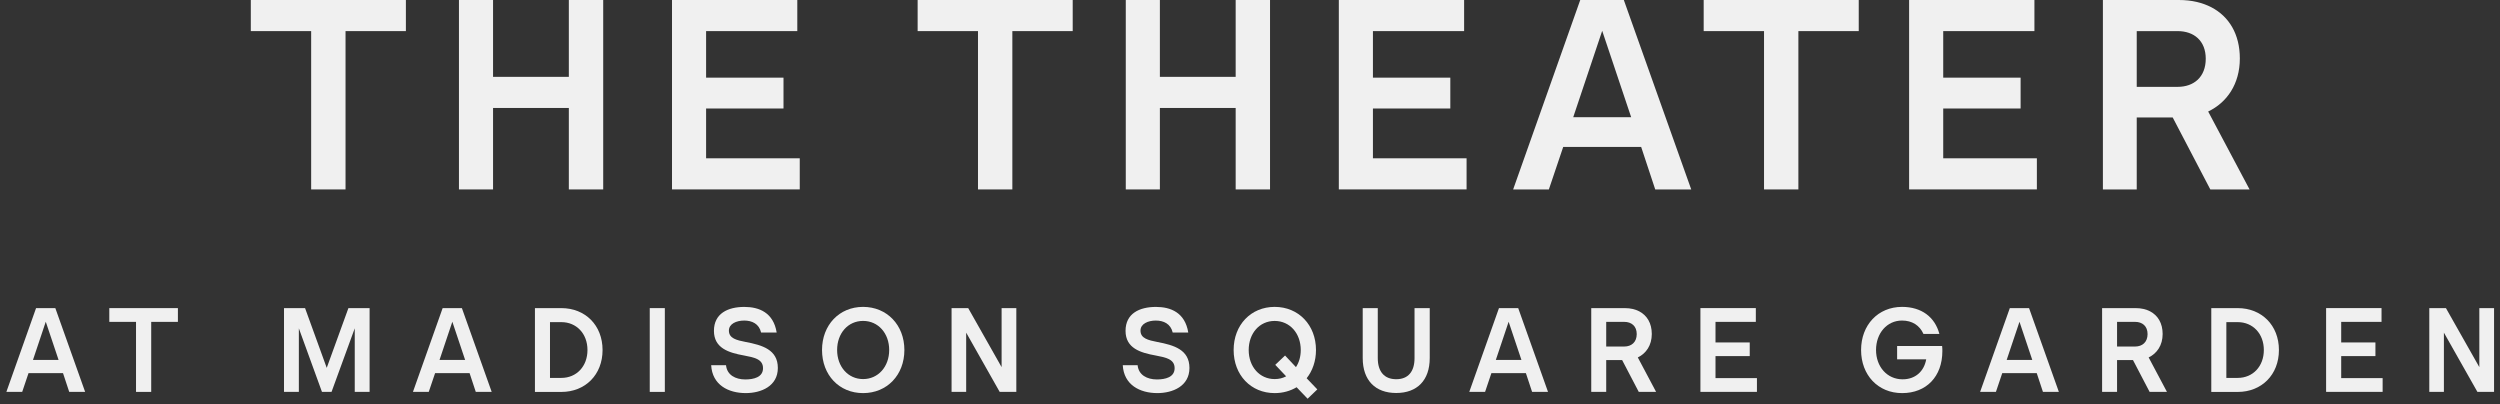
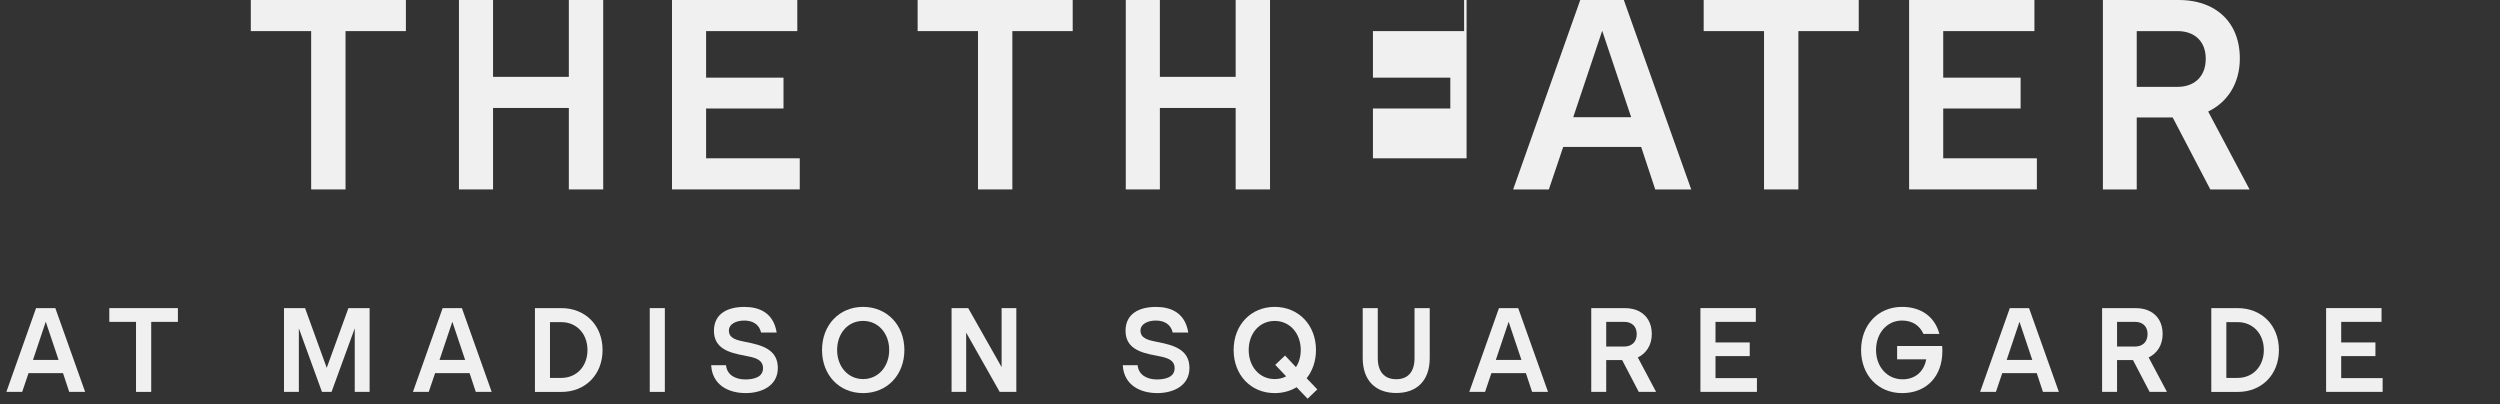
<svg xmlns="http://www.w3.org/2000/svg" width="198" height="32" viewBox="0 0 198 32" fill="none">
  <rect x="0" y="0" width="198" height="32" fill="#333333" stroke="none" />
  <g clip-path="url(#clip0_3005_98209)">
    <path d="M72.677 2.464V0H84.958V2.464H80.178V15.003H77.457V2.464H72.677Z" fill="#F0F0F0" />
    <path d="M91.862 0V6.087H97.865V0H100.586V15.003H97.865V8.551H91.862V15.003H89.162V0H91.862Z" fill="#F0F0F0" />
-     <path d="M115.958 0V2.464H108.736V6.15H114.865V8.593H108.736V12.537H116.153V15.001H106.035V0H115.958Z" fill="#F0F0F0" />
+     <path d="M115.958 0V2.464H108.736V6.15H114.865V8.593H108.736V12.537H116.153V15.001V0H115.958Z" fill="#F0F0F0" />
    <path d="M19.864 2.464V0H32.146V2.464H27.366V15.003H24.644V2.464H19.864Z" fill="#F0F0F0" />
    <path d="M39.05 0V6.087H45.052V0H47.774V15.003H45.052V8.551H39.05V15.003H36.349V0H39.05Z" fill="#F0F0F0" />
    <path d="M63.146 0V2.464H55.923V6.15H62.053V8.593H55.923V12.537H63.34V15.001H53.223V0H63.146Z" fill="#F0F0F0" />
    <path d="M128.607 0L133.945 15.003H131.094L129.98 11.637H123.806L122.67 15.003H119.841L125.155 0H128.607ZM126.893 2.443L124.6 9.281H129.188L126.895 2.443H126.893Z" fill="#F0F0F0" />
    <path d="M134.931 2.464V0H147.212V2.464H142.432V15.003H139.711V2.464H134.931Z" fill="#F0F0F0" />
    <path d="M161.126 0V2.464H153.903V6.15H160.032V8.593H153.903V12.537H161.32V15.001H151.202V0H161.126Z" fill="#F0F0F0" />
    <path d="M172.552 0C173.604 0 174.437 0.215 175.145 0.578C176.538 1.307 177.395 2.7 177.395 4.63C177.395 6.665 176.367 8.124 174.887 8.832L178.166 15.005H175.058L172.079 9.305H169.229V15.005H166.55V0H172.552ZM174.695 4.651C174.695 3.216 173.751 2.464 172.465 2.464H169.229V6.879H172.465C173.751 6.879 174.695 6.108 174.695 4.649V4.651Z" fill="#F0F0F0" />
    <path d="M4.382 24.403L6.743 31.038H5.482L4.99 29.55H2.26L1.758 31.038H0.504L2.856 24.403H4.382ZM3.624 25.484L2.611 28.509H4.64L3.626 25.484H3.624Z" fill="#F0F0F0" />
    <path d="M8.657 25.492V24.403H14.09V25.492H11.976V31.038H10.773V25.492H8.657Z" fill="#F0F0F0" />
    <path d="M24.161 24.403L25.877 29.134L27.594 24.403H29.272V31.038H28.096V26.003L26.258 31.038H25.5L23.669 26.003V31.038H22.493V24.403H24.161Z" fill="#F0F0F0" />
    <path d="M36.582 24.403L38.942 31.038H37.682L37.19 29.55H34.46L33.957 31.038H32.705L35.057 24.403H36.584H36.582ZM35.824 25.484L34.81 28.509H36.839L35.826 25.484H35.824Z" fill="#F0F0F0" />
    <path d="M44.461 24.403C46.349 24.403 47.723 25.758 47.723 27.722C47.723 29.685 46.349 31.041 44.461 31.041H42.367V24.405H44.461V24.403ZM43.559 29.93H44.461C45.656 29.93 46.528 29.02 46.528 27.722C46.528 26.423 45.656 25.513 44.461 25.513H43.559V29.932V29.93Z" fill="#F0F0F0" />
    <path d="M52.655 24.403V31.038H51.46V24.403H52.655Z" fill="#F0F0F0" />
    <path d="M59.027 30.052C59.69 30.052 60.431 29.881 60.431 29.161C60.431 28.441 59.73 28.308 58.934 28.156C57.72 27.939 56.544 27.578 56.544 26.203C56.544 24.829 57.644 24.308 58.953 24.308C60.119 24.308 61.257 24.753 61.512 26.336H60.279C60.119 25.644 59.559 25.388 58.943 25.388C58.326 25.388 57.729 25.644 57.729 26.184C57.729 26.801 58.334 26.942 59.065 27.086C60.374 27.333 61.605 27.692 61.605 29.142C61.605 30.593 60.269 31.133 59.065 31.133C57.672 31.133 56.411 30.479 56.325 28.925H57.501C57.577 29.702 58.25 30.052 59.027 30.052Z" fill="#F0F0F0" />
    <path d="M65.105 27.72C65.105 25.739 66.471 24.305 68.357 24.305C70.242 24.305 71.627 25.737 71.627 27.72C71.627 29.702 70.253 31.134 68.357 31.134C66.461 31.134 65.105 29.702 65.105 27.72ZM70.424 27.72C70.424 26.402 69.56 25.416 68.357 25.416C67.153 25.416 66.3 26.402 66.3 27.72C66.3 29.037 67.164 30.023 68.357 30.023C69.55 30.023 70.424 29.045 70.424 27.72Z" fill="#F0F0F0" />
    <path d="M76.682 24.403L79.327 29.077V24.403H80.493V31.038H79.175L76.521 26.345V31.038H75.364V24.403H76.682Z" fill="#F0F0F0" />
    <path d="M91.626 30.052C92.288 30.052 93.03 29.881 93.03 29.161C93.03 28.441 92.329 28.308 91.533 28.156C90.319 27.939 89.143 27.578 89.143 26.203C89.143 24.829 90.243 24.308 91.552 24.308C92.717 24.308 93.855 24.753 94.111 26.336H92.878C92.717 25.644 92.158 25.388 91.541 25.388C90.925 25.388 90.327 25.644 90.327 26.184C90.327 26.801 90.933 26.942 91.664 27.086C92.973 27.333 94.204 27.692 94.204 29.142C94.204 30.593 92.867 31.133 91.664 31.133C90.27 31.133 89.01 30.479 88.923 28.925H90.099C90.175 29.702 90.849 30.052 91.626 30.052Z" fill="#F0F0F0" />
    <path d="M104.226 27.72C104.226 28.602 103.951 29.368 103.487 29.957L104.331 30.84L103.563 31.579L102.691 30.669C102.199 30.962 101.61 31.134 100.955 31.134C99.068 31.134 97.704 29.702 97.704 27.72C97.704 25.737 99.07 24.305 100.955 24.305C102.841 24.305 104.226 25.737 104.226 27.72ZM98.897 27.72C98.897 29.047 99.76 30.023 100.953 30.023C101.295 30.023 101.597 29.947 101.863 29.805L101 28.895L101.777 28.157L102.64 29.077C102.877 28.716 103.02 28.252 103.02 27.722C103.02 26.404 102.157 25.418 100.953 25.418C99.75 25.418 98.897 26.404 98.897 27.722V27.72Z" fill="#F0F0F0" />
    <path d="M109.12 24.403V28.366C109.12 29.436 109.641 30.034 110.581 30.034C111.52 30.034 112.031 29.436 112.031 28.366V24.403H113.235V28.357C113.235 30.131 112.23 31.125 110.581 31.125C108.932 31.125 107.927 30.131 107.927 28.357V24.403H109.122H109.12Z" fill="#F0F0F0" />
    <path d="M120.242 24.403L122.603 31.038H121.342L120.85 29.55H118.12L117.618 31.038H116.366L118.718 24.403H120.244H120.242ZM119.484 25.484L118.469 28.509H120.498L119.484 25.484Z" fill="#F0F0F0" />
    <path d="M128.681 24.403C129.146 24.403 129.515 24.498 129.828 24.658C130.444 24.981 130.822 25.598 130.822 26.451C130.822 27.352 130.368 27.996 129.714 28.309L131.164 31.038H129.79L128.472 28.515H127.212V31.038H126.027V24.403H128.681ZM129.629 26.459C129.629 25.824 129.211 25.492 128.643 25.492H127.212V27.445H128.643C129.211 27.445 129.629 27.103 129.629 26.459Z" fill="#F0F0F0" />
    <path d="M139.062 25.492H135.868V27.122H138.579V28.203H135.868V29.947H139.149V31.036H134.673V24.401H139.062V25.492Z" fill="#F0F0F0" />
    <path d="M153.816 27.407C153.835 27.567 153.835 27.681 153.835 27.806C153.835 29.827 152.564 31.134 150.649 31.134C148.734 31.134 147.398 29.702 147.398 27.72C147.398 25.737 148.745 24.305 150.641 24.305C152.186 24.305 153.248 25.112 153.599 26.448H152.338C152.034 25.767 151.437 25.387 150.641 25.387C149.437 25.387 148.582 26.4 148.582 27.72C148.582 29.039 149.454 30.042 150.687 30.042C151.692 30.042 152.385 29.417 152.556 28.458H150.252V27.405H153.816V27.407Z" fill="#F0F0F0" />
    <path d="M160.701 24.403L163.062 31.038H161.801L161.309 29.55H158.579L158.077 31.038H156.825L159.177 24.403H160.703H160.701ZM159.943 25.484L158.928 28.509H160.957L159.943 25.484Z" fill="#F0F0F0" />
    <path d="M169.14 24.403C169.605 24.403 169.974 24.498 170.287 24.658C170.903 24.981 171.281 25.598 171.281 26.451C171.281 27.352 170.827 27.996 170.173 28.309L171.623 31.038H170.249L168.931 28.515H167.671V31.038H166.486V24.403H169.14ZM170.088 26.459C170.088 25.824 169.67 25.492 169.102 25.492H167.671V27.445H169.102C169.67 27.445 170.088 27.103 170.088 26.459Z" fill="#F0F0F0" />
    <path d="M177.229 24.403C179.116 24.403 180.491 25.758 180.491 27.722C180.491 29.685 179.116 31.041 177.229 31.041H175.134V24.405H177.229V24.403ZM176.327 29.93H177.229C178.424 29.93 179.296 29.02 179.296 27.722C179.296 26.423 178.424 25.513 177.229 25.513H176.327V29.932V29.93Z" fill="#F0F0F0" />
    <path d="M188.617 25.492H185.423V27.122H188.134V28.203H185.423V29.947H188.704V31.036H184.228V24.401H188.617V25.492Z" fill="#F0F0F0" />
-     <path d="M193.718 24.403L196.363 29.077V24.403H197.529V31.038H196.211L193.557 26.345V31.038H192.4V24.403H193.718Z" fill="#F0F0F0" />
  </g>
  <defs>
    <clipPath id="clip0_3005_98209">
      <rect width="198" height="32" fill="white" />
    </clipPath>
  </defs>
</svg>